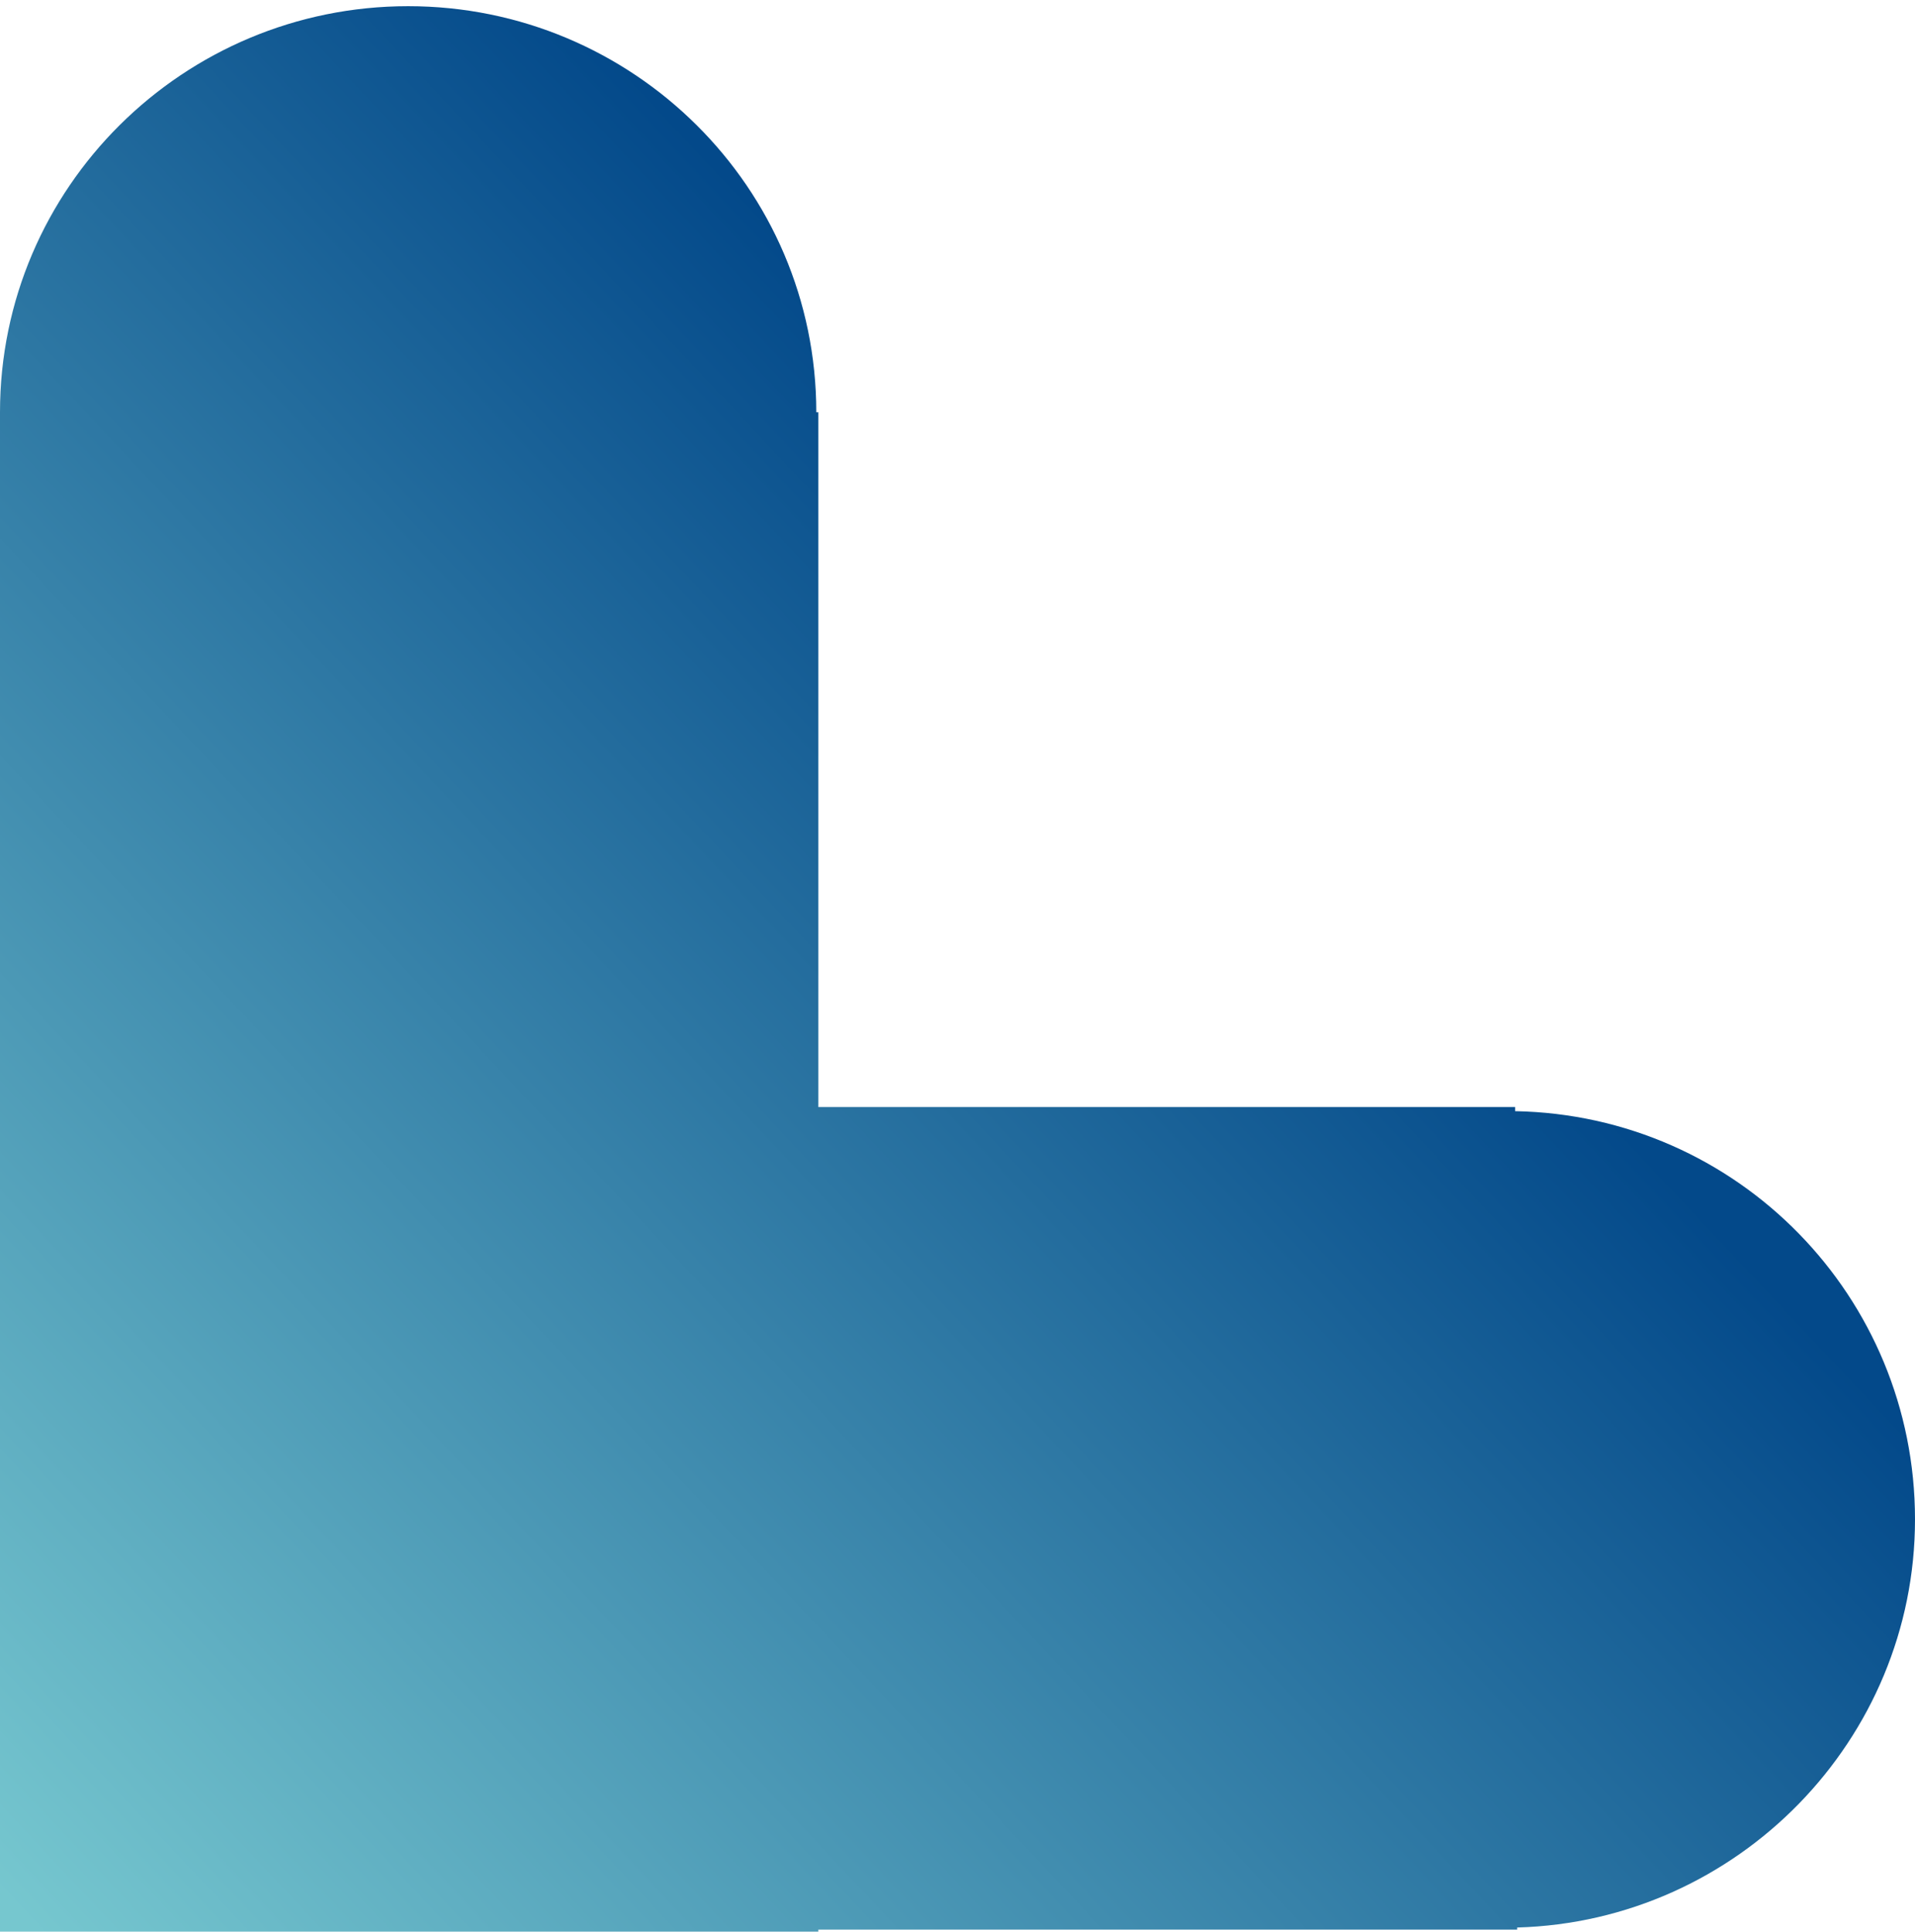
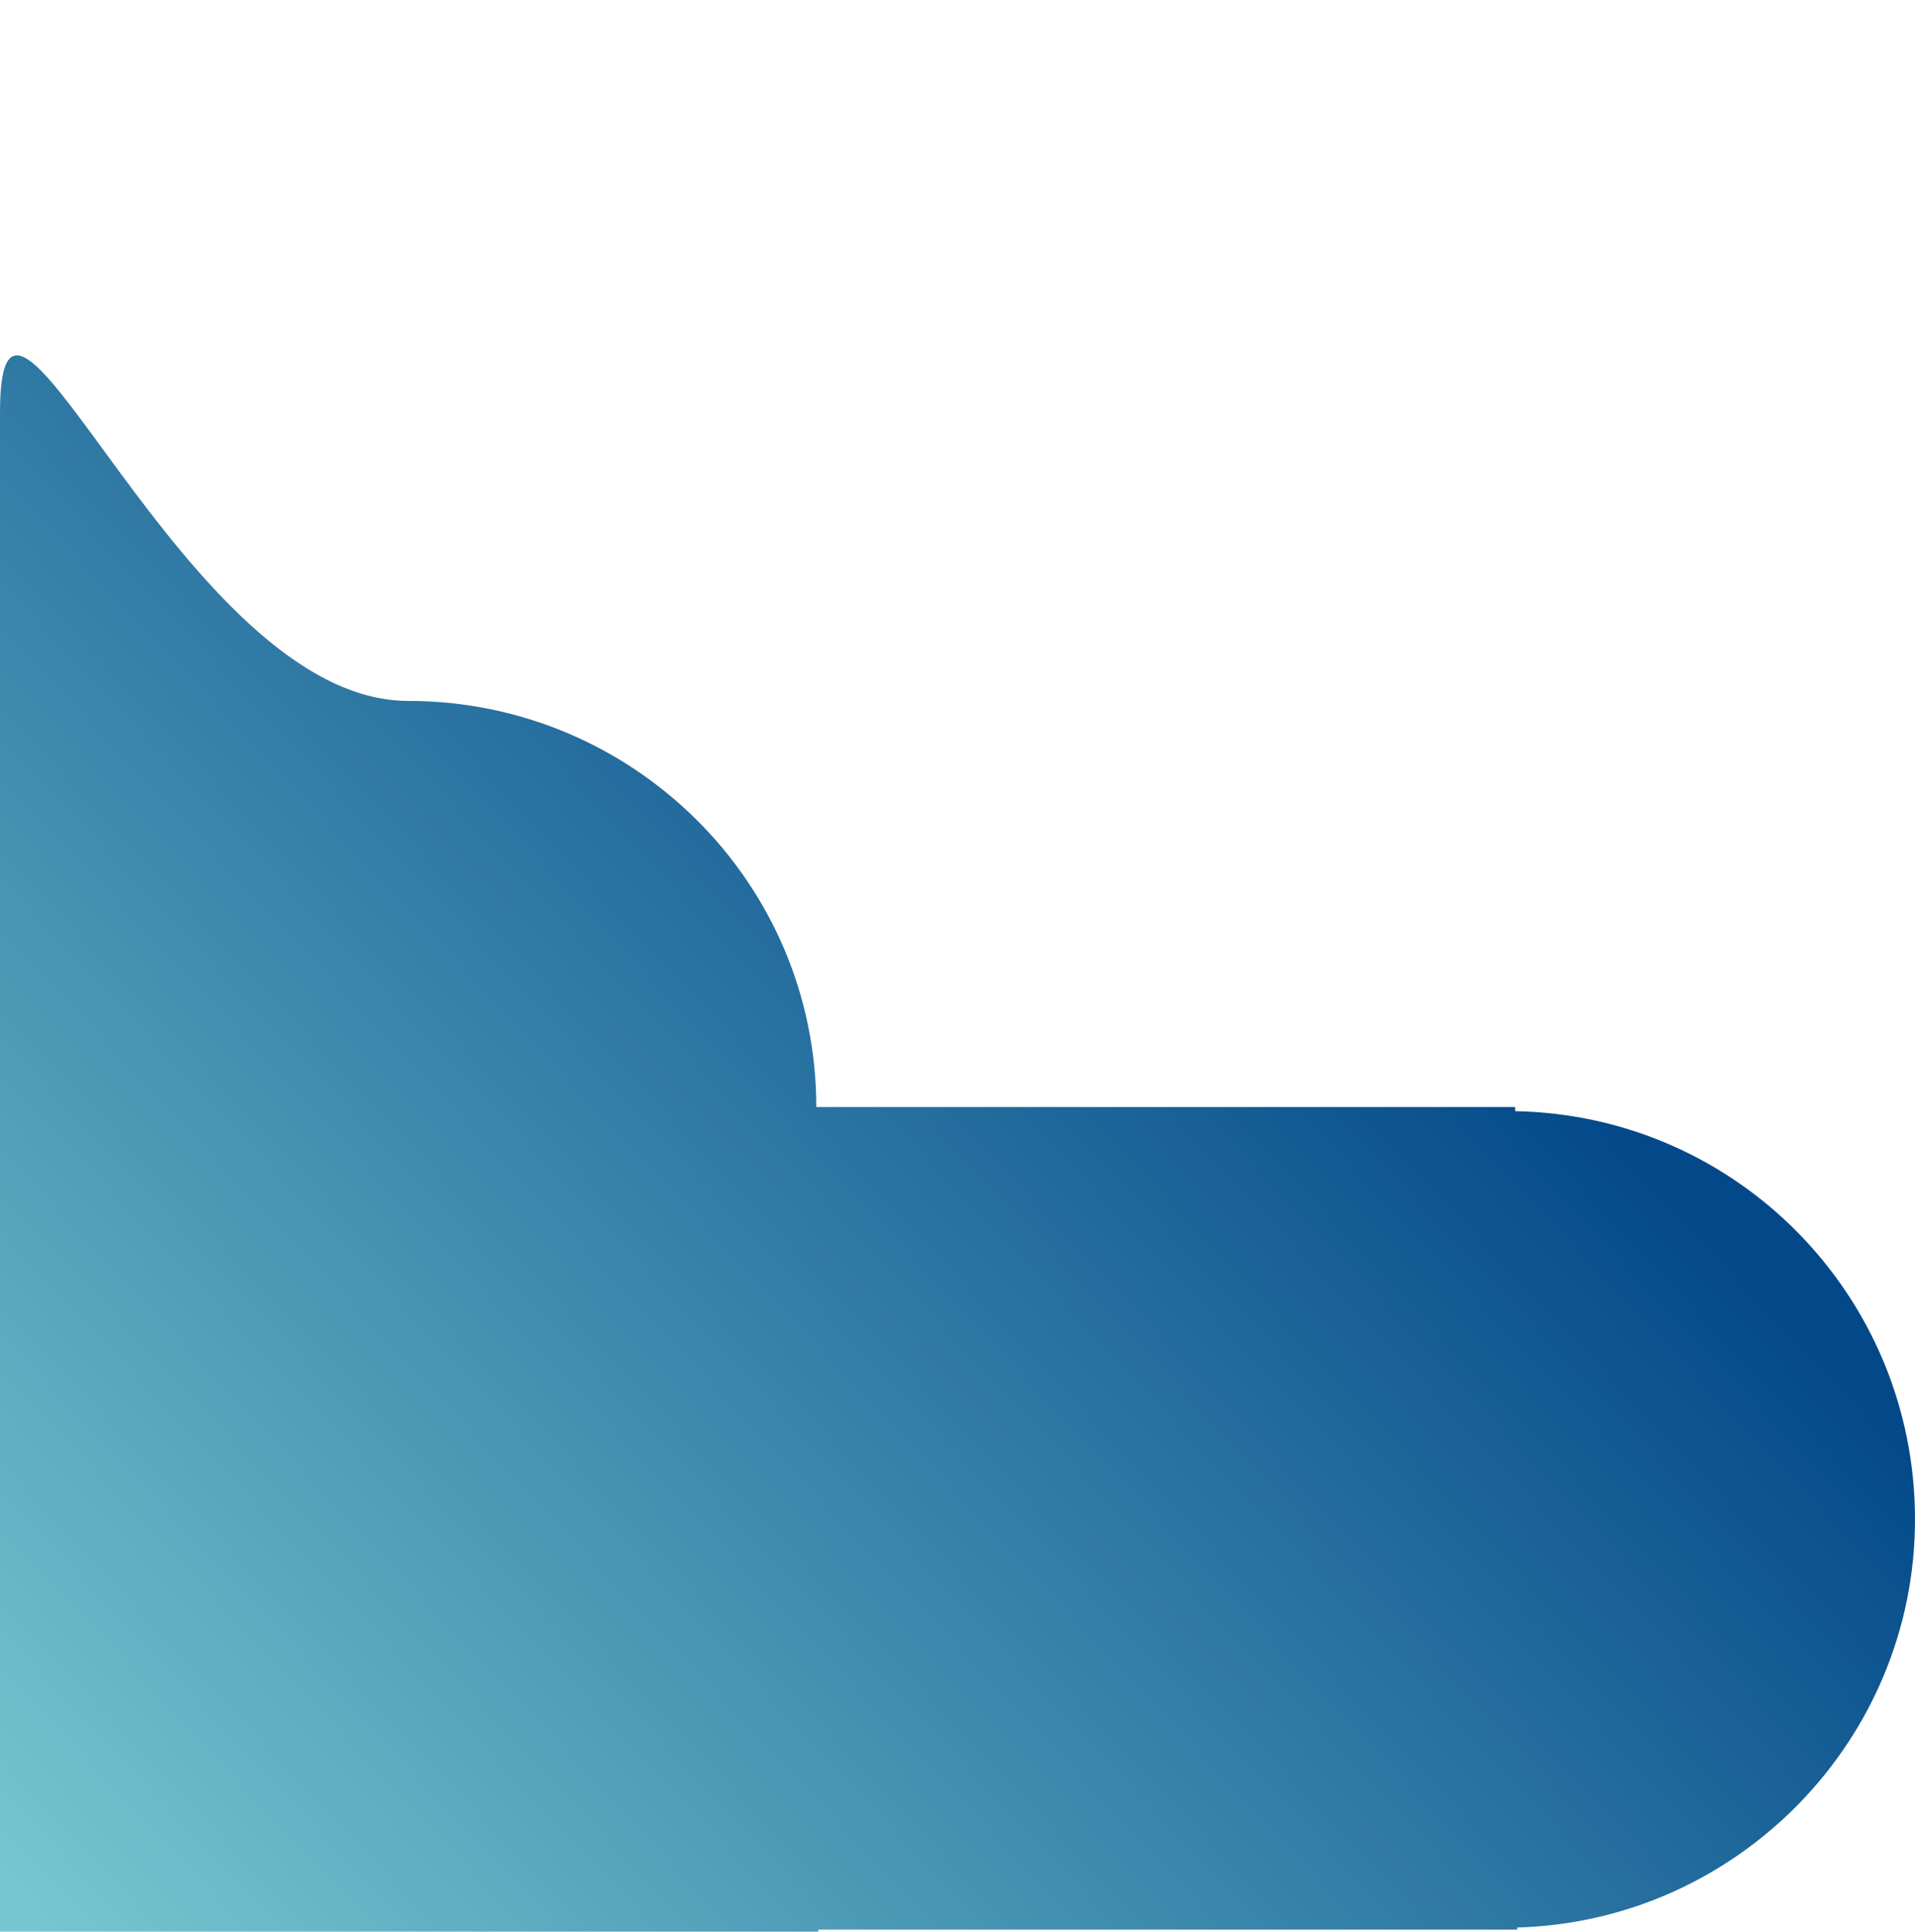
<svg xmlns="http://www.w3.org/2000/svg" version="1.1" id="Слой_1" x="0px" y="0px" viewBox="0 0 92.9 93.7" style="enable-background:new 0 0 92.9 93.7;" xml:space="preserve">
  <style type="text/css">
	.st0{fill:url(#_x3C_Контур_1_x3E__2_);}
</style>
  <linearGradient id="_x3C_Контур_1_x3E__2_" gradientUnits="userSpaceOnUse" x1="-0.685" y1="838.304" x2="59.668" y2="781.614" gradientTransform="matrix(1 0 0 1 0 -747.2)">
    <stop offset="0" style="stop-color:#76C7CF" />
    <stop offset="1" style="stop-color:#03498A" />
  </linearGradient>
-   <path id="_x3C_Контур_1_x3E__1_" class="st0" d="M92.9,73.7c0-10.8-8.6-19.6-19.4-19.8v-0.2H39.7V20h-0.1  c0-10.9-8.9-19.7-19.8-19.7S0,9.1,0,20h-0.1v33.7v39.8v0.2h39.8v-0.1h33.9v-0.1C84.3,93.2,92.9,84.4,92.9,73.7z" />
+   <path id="_x3C_Контур_1_x3E__1_" class="st0" d="M92.9,73.7c0-10.8-8.6-19.6-19.4-19.8v-0.2H39.7h-0.1  c0-10.9-8.9-19.7-19.8-19.7S0,9.1,0,20h-0.1v33.7v39.8v0.2h39.8v-0.1h33.9v-0.1C84.3,93.2,92.9,84.4,92.9,73.7z" />
</svg>